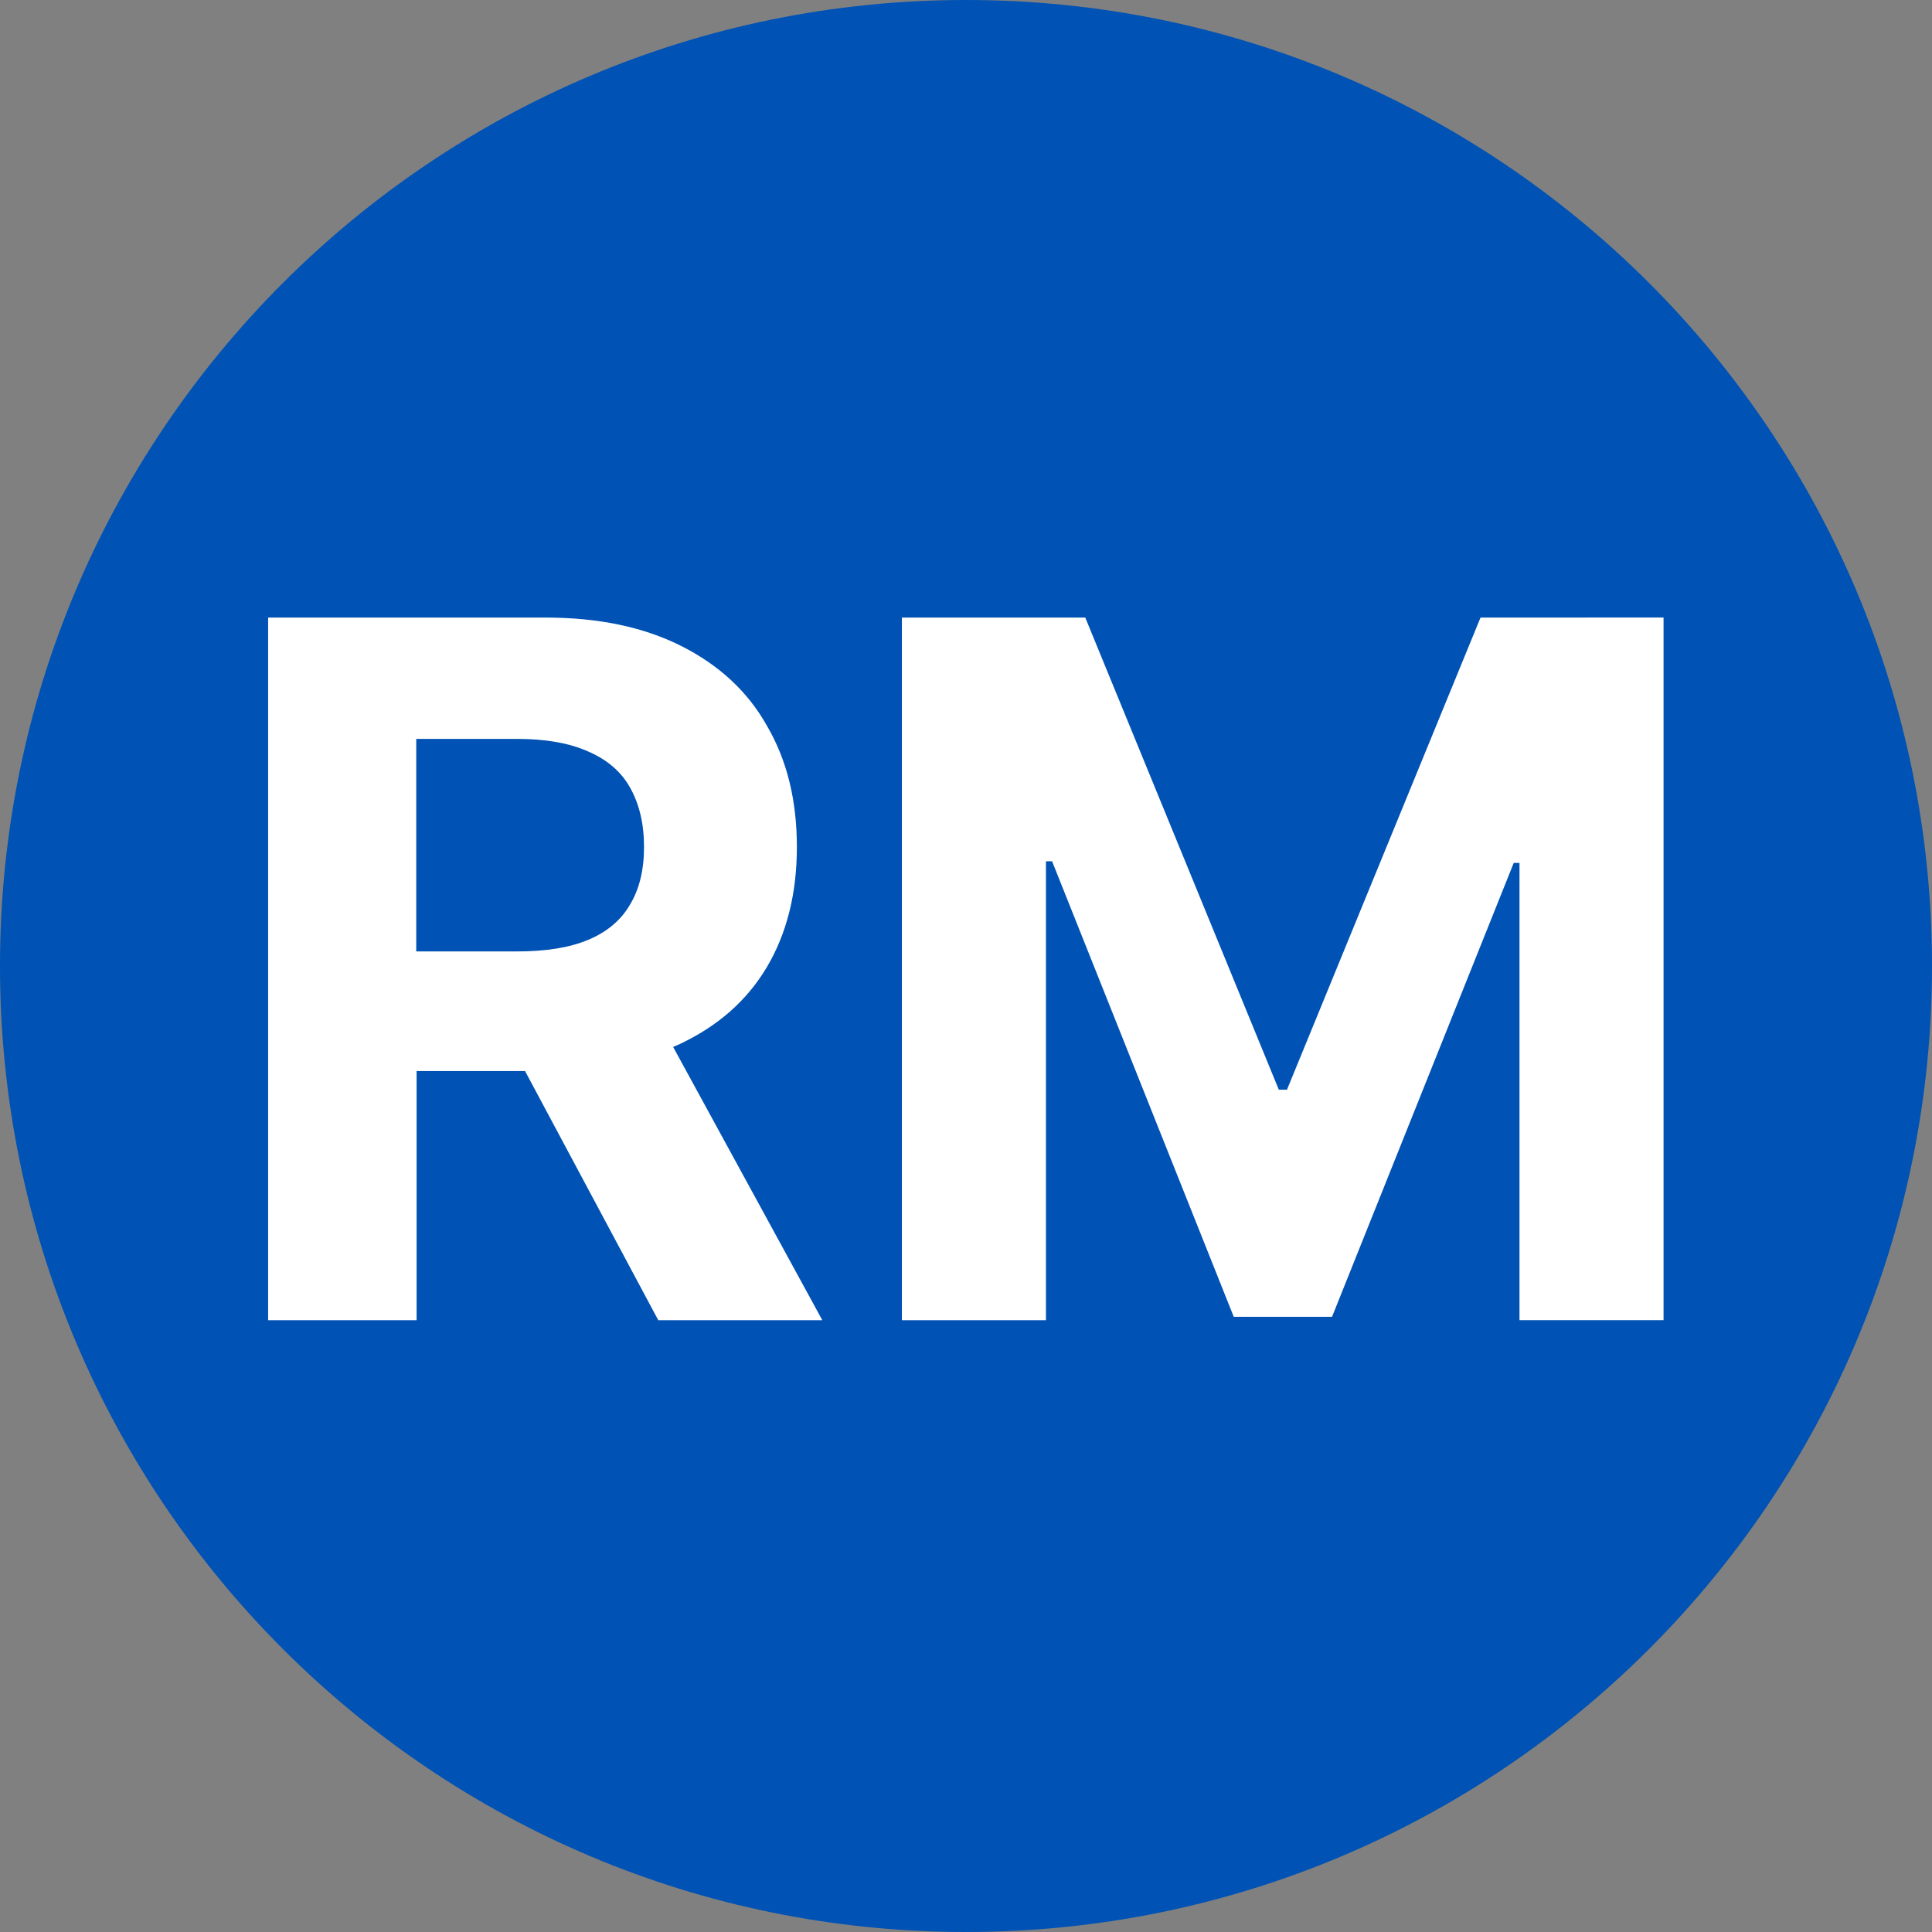
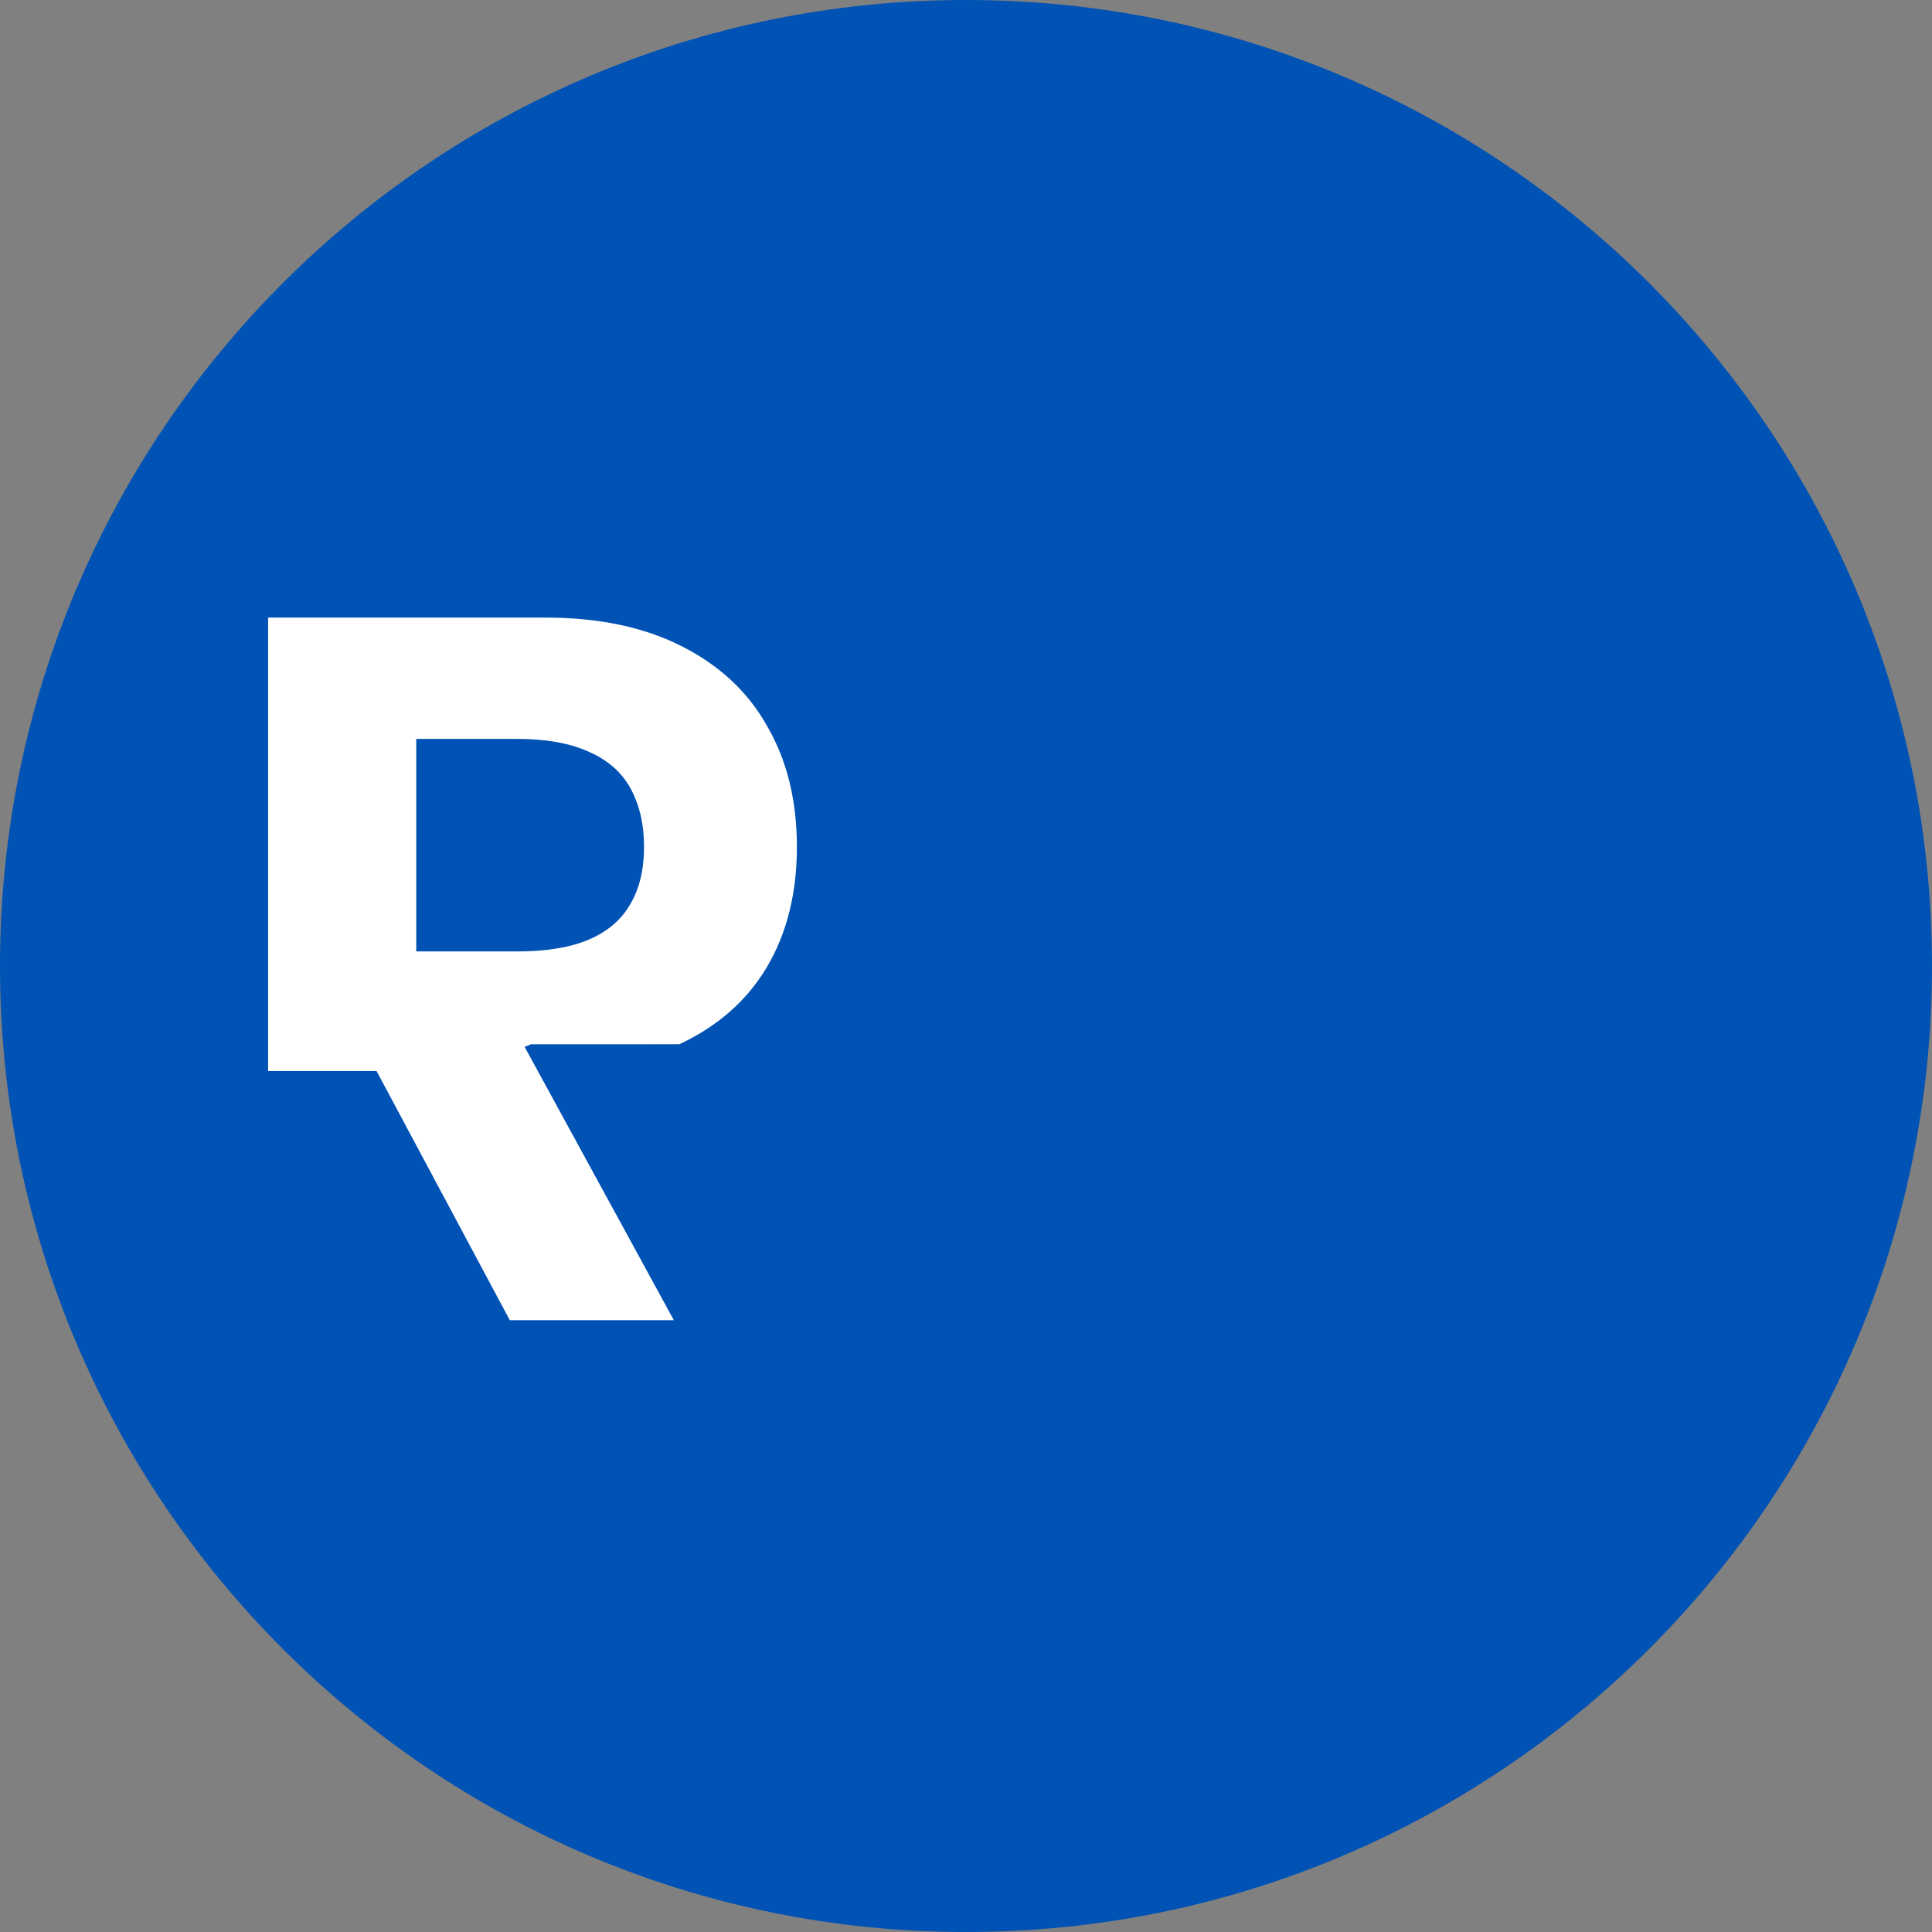
<svg xmlns="http://www.w3.org/2000/svg" fill="none" height="60" viewBox="0 0 60 60" width="60">
  <rect x="0" y="0" width="60" height="60" fill="#808080" stroke="none" />
  <path d="m30 0c-16.568 0-30 13.432-30 30s13.432 30 30 30 30-13.432 30-30-13.432-30-30-30z" fill="#0052b4" />
  <g fill="#fff">
-     <path d="m45.979 19.179-6.011 14.663h-.253l-6.011-14.663h-5.695v21.821h4.474v-14.253h.19l5.642 14.147h3.053l5.642-14.095h.179v14.2h4.474v-21.821z" />
-     <path d="m21.095 32.431c1.19-.558 2.095-1.347 2.716-2.389s.937-2.295.937-3.737-.305-2.695-.926-3.758c-.6-1.074-1.495-1.895-2.663-2.484s-2.568-.884-4.221-.884h-8.611v21.821h4.611v-7.737h3.368l4.137 7.737h5.095l-4.632-8.484c.053-.032.126-.053.19-.084zm-8.158-9.484h3.116c.884 0 1.621.126 2.211.39.59.253 1.032.632 1.305 1.126.284.505.432 1.116.432 1.842 0 .716-.147 1.316-.442 1.8-.284.484-.716.842-1.295 1.084-.579.242-1.316.358-2.2.358h-3.137v-6.6z" />
+     <path d="m21.095 32.431c1.19-.558 2.095-1.347 2.716-2.389s.937-2.295.937-3.737-.305-2.695-.926-3.758c-.6-1.074-1.495-1.895-2.663-2.484s-2.568-.884-4.221-.884h-8.611v21.821v-7.737h3.368l4.137 7.737h5.095l-4.632-8.484c.053-.032.126-.053.19-.084zm-8.158-9.484h3.116c.884 0 1.621.126 2.211.39.59.253 1.032.632 1.305 1.126.284.505.432 1.116.432 1.842 0 .716-.147 1.316-.442 1.8-.284.484-.716.842-1.295 1.084-.579.242-1.316.358-2.2.358h-3.137v-6.6z" />
  </g>
</svg>